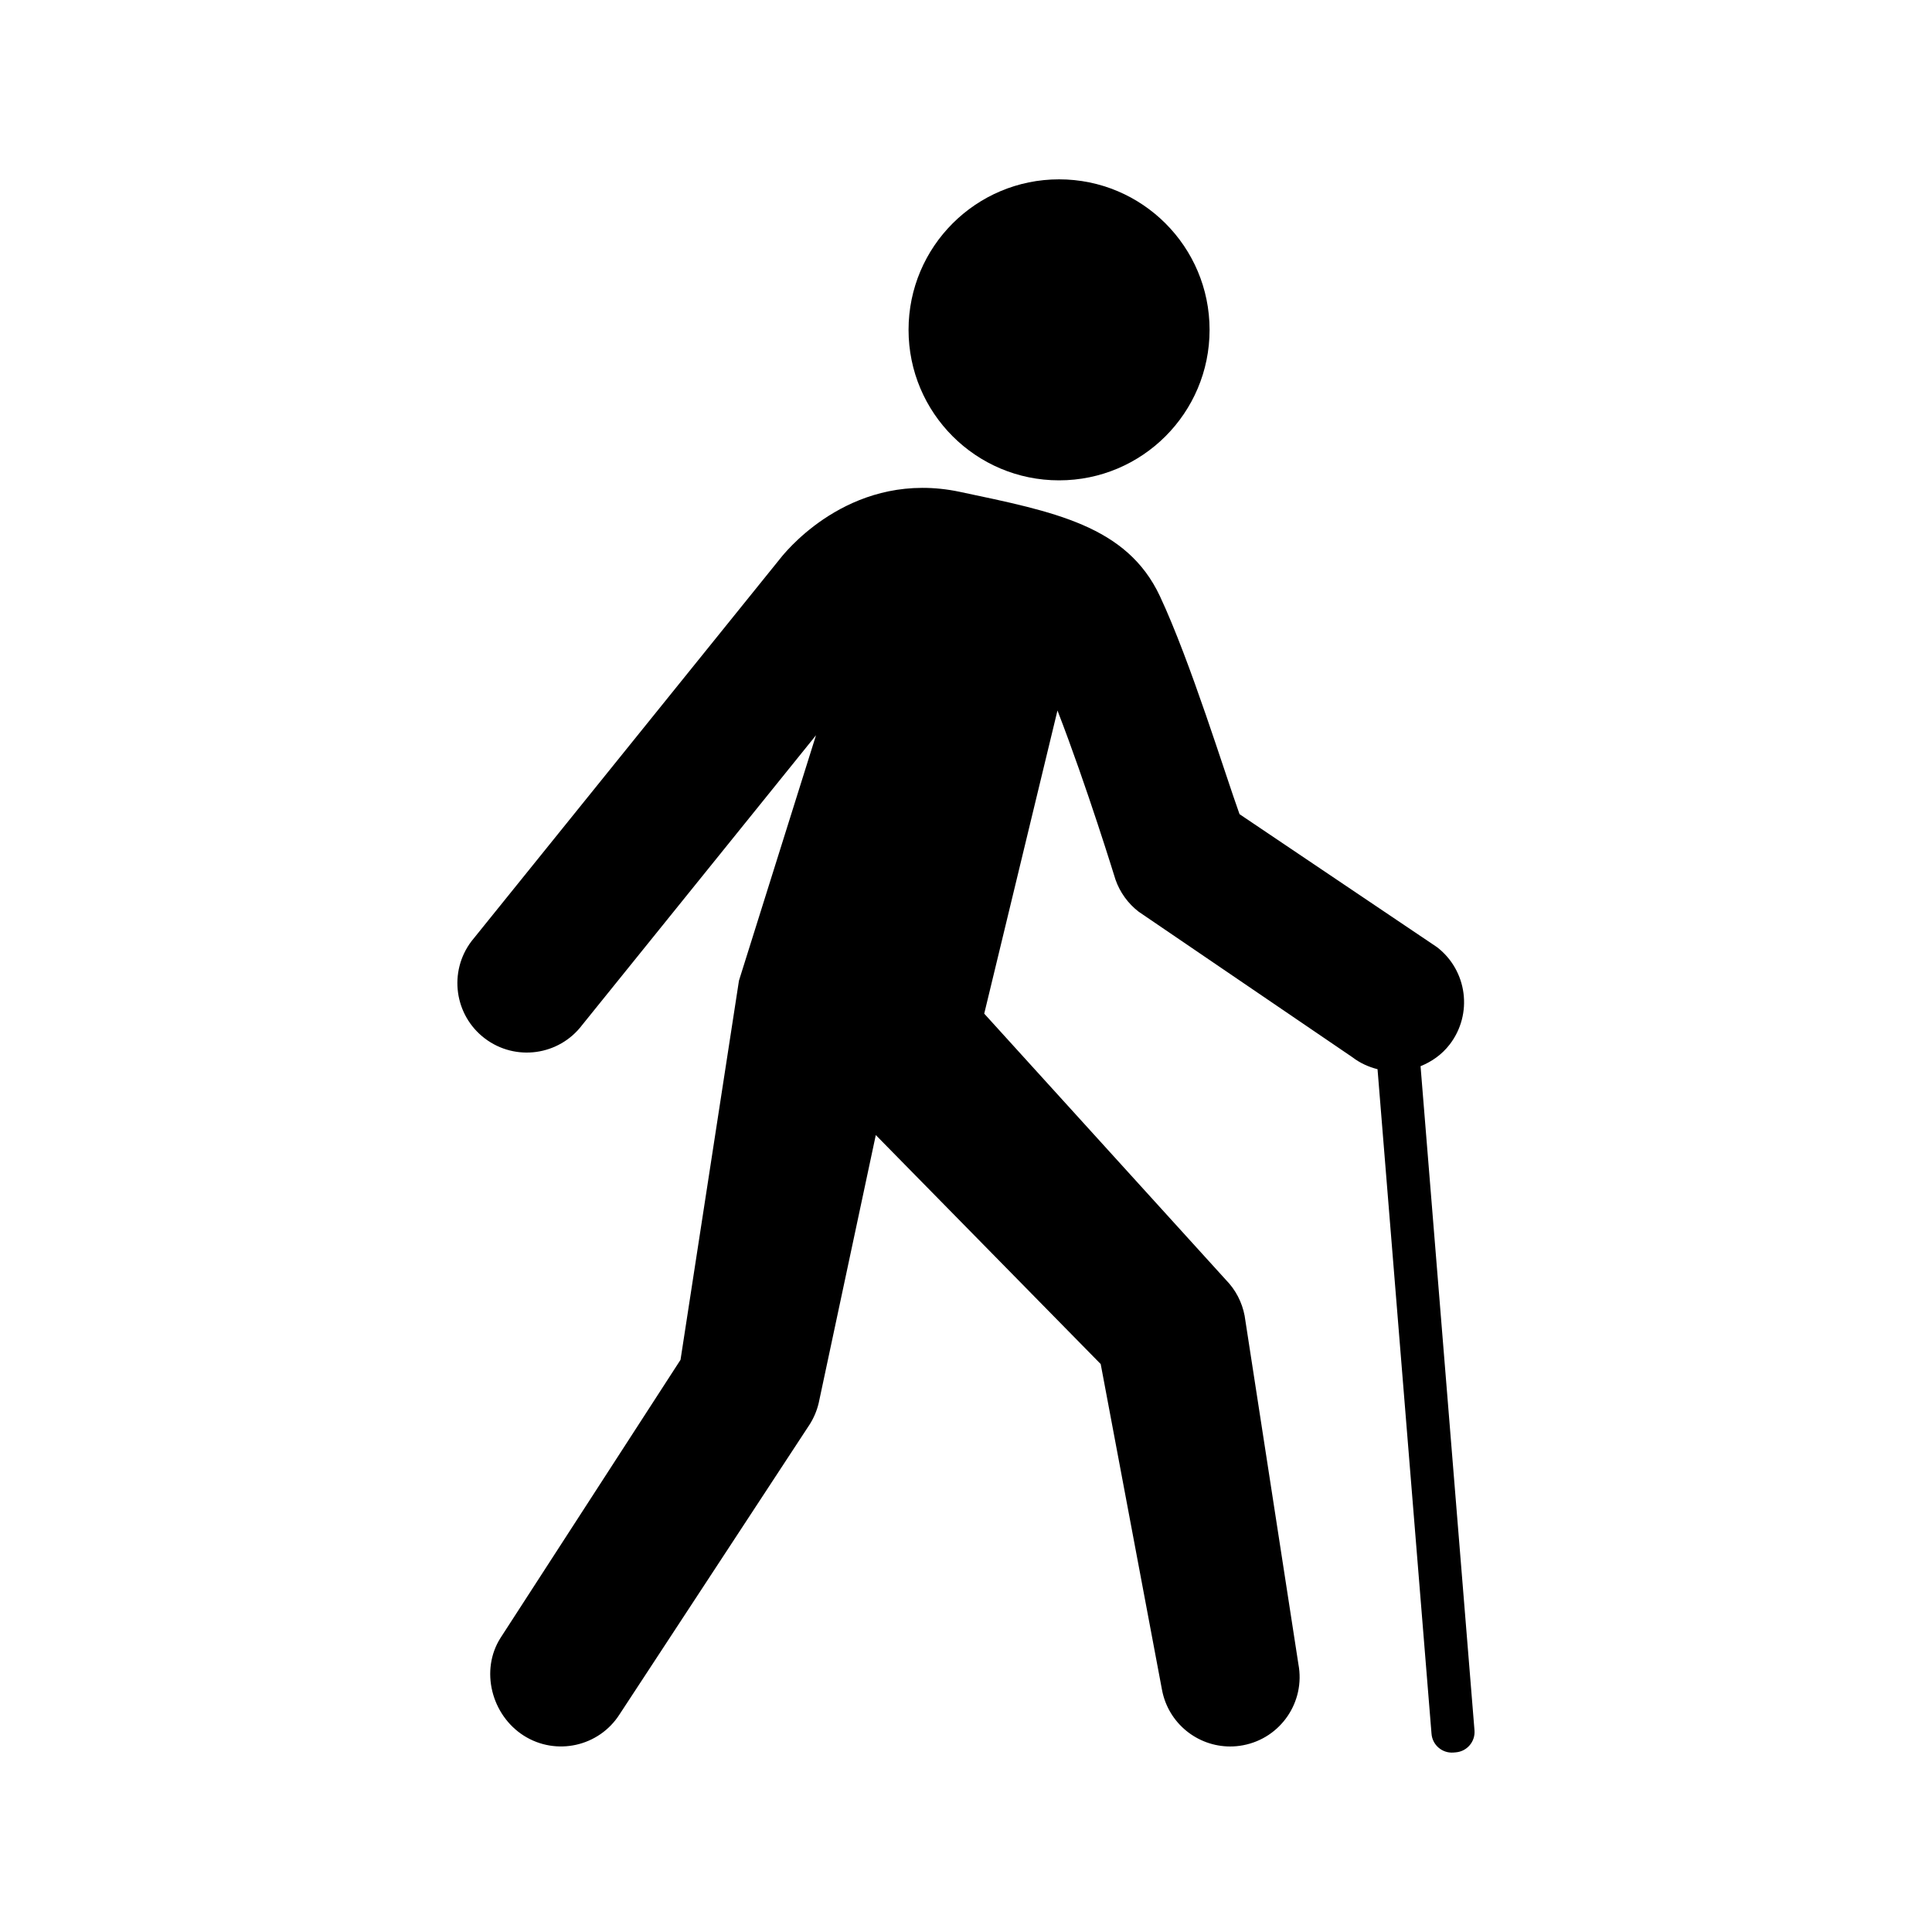
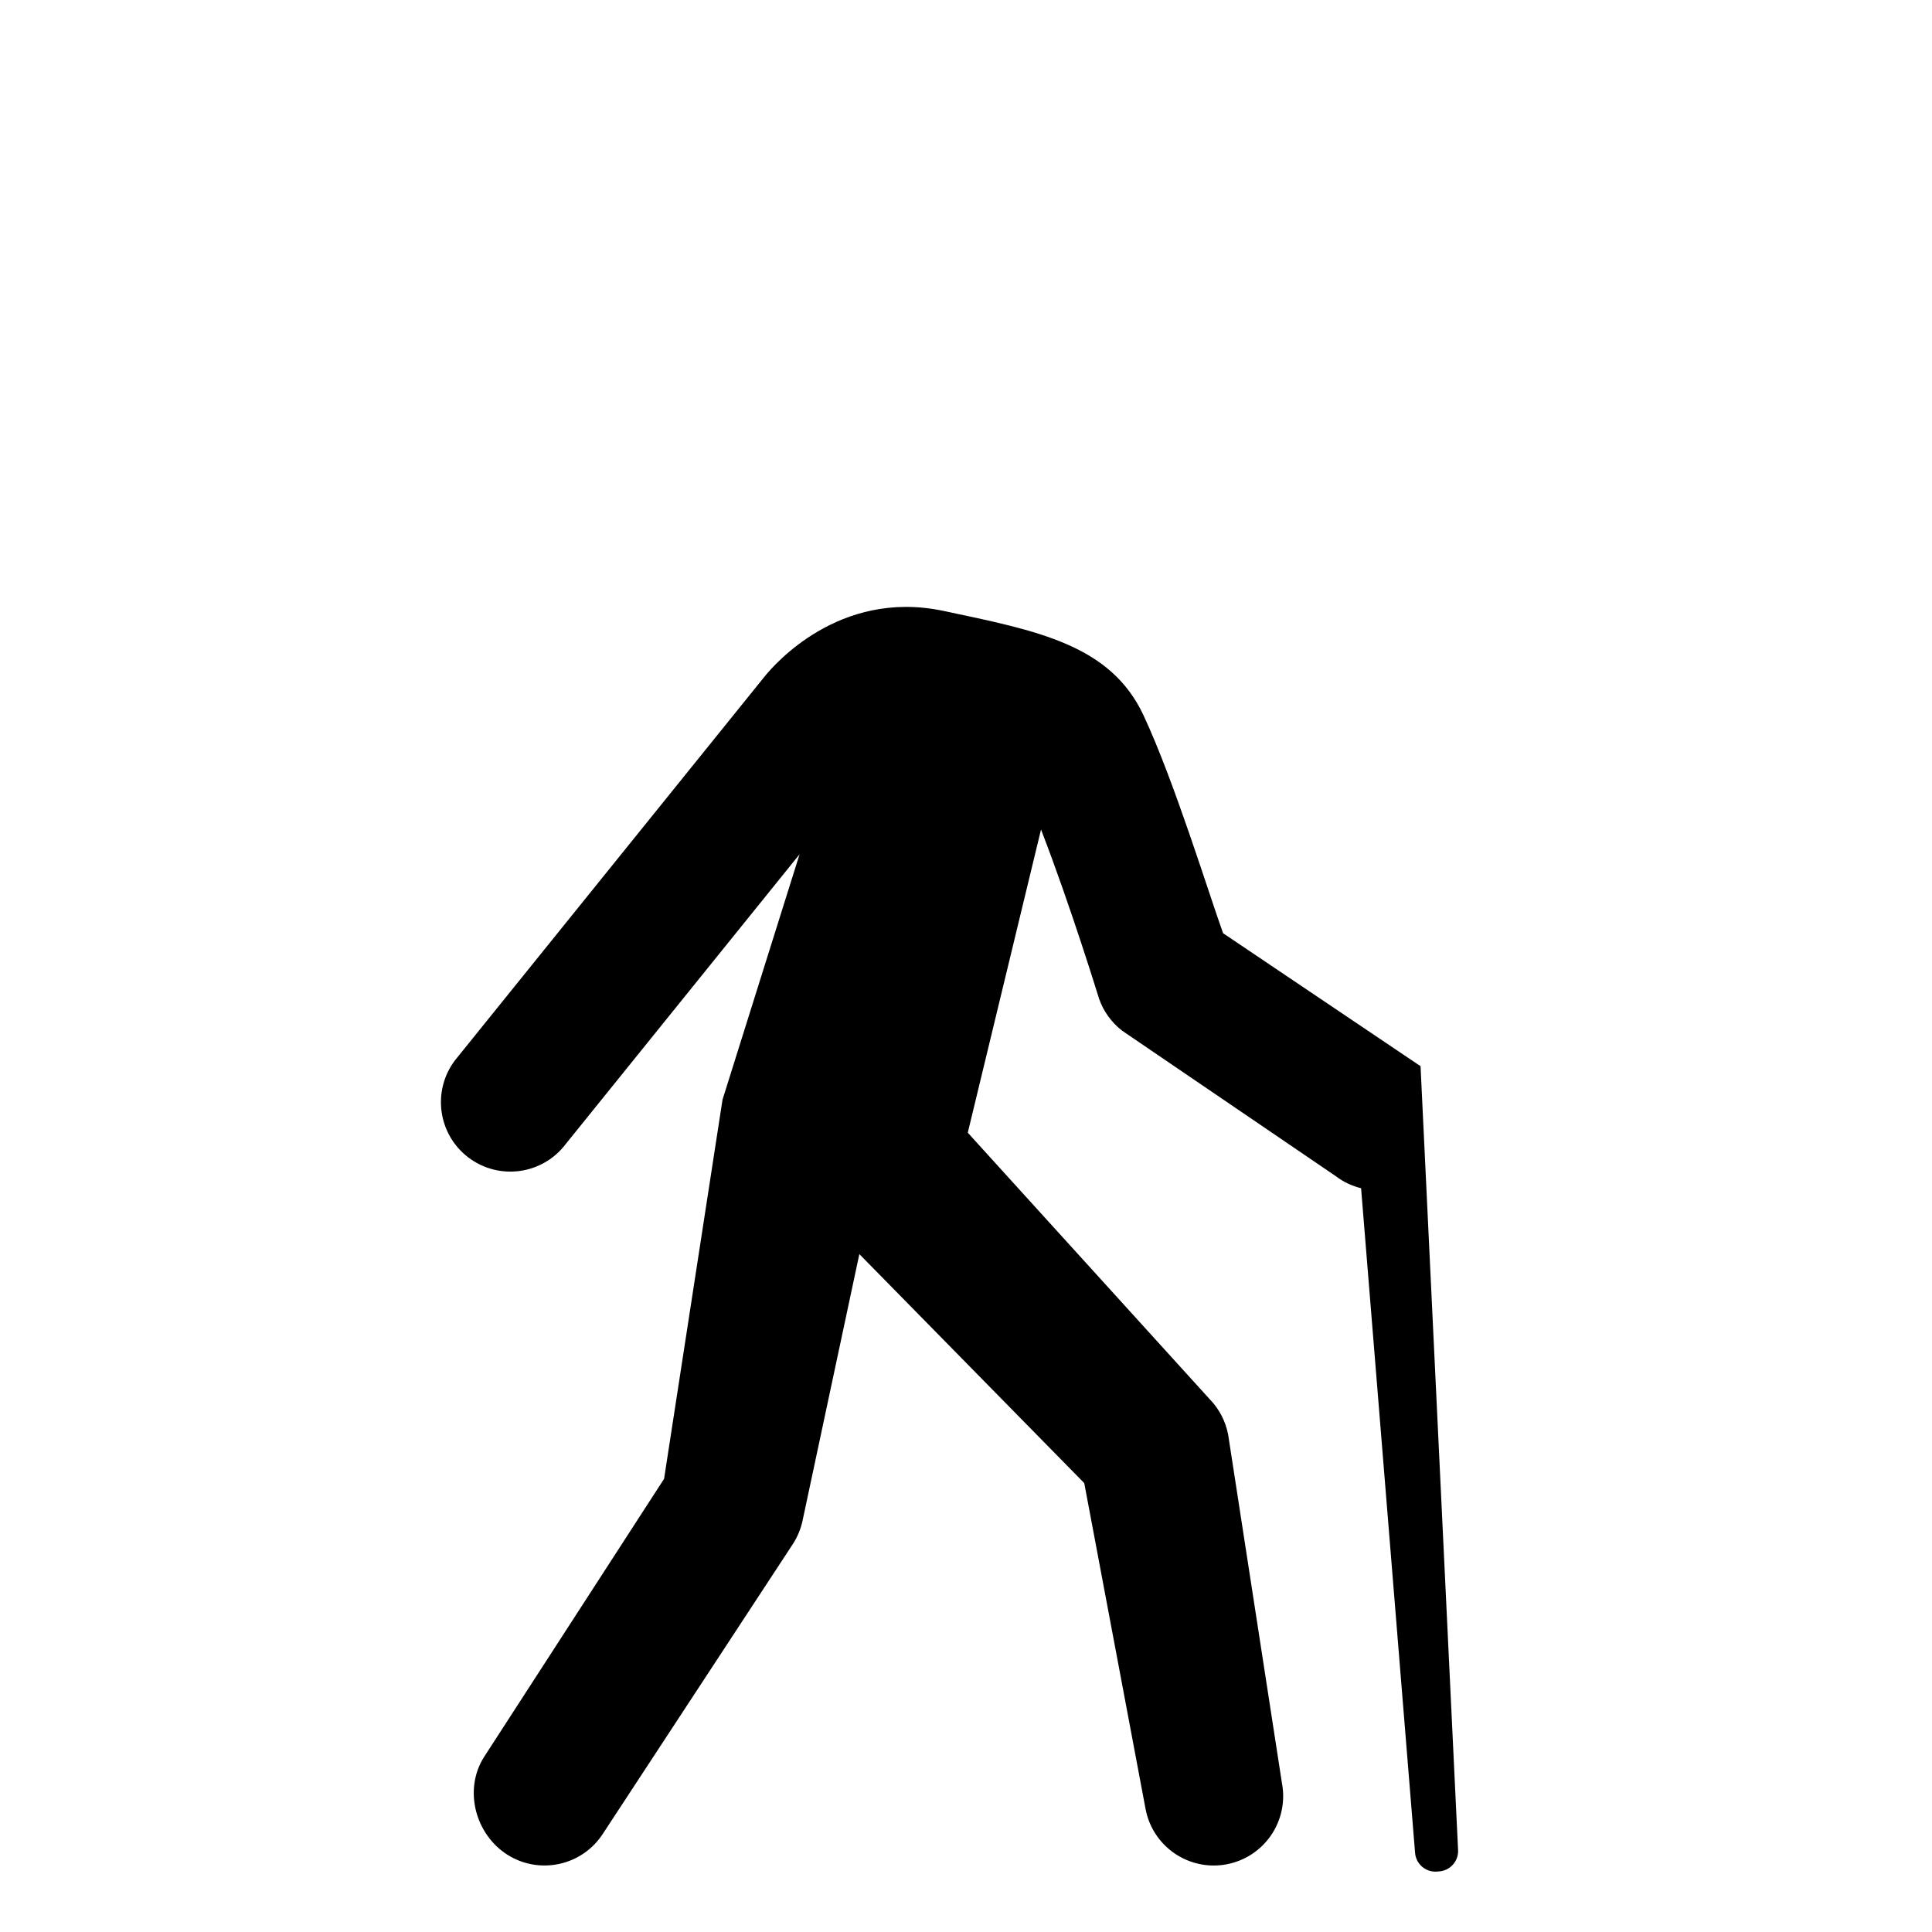
<svg xmlns="http://www.w3.org/2000/svg" fill="#000000" width="800px" height="800px" version="1.1" viewBox="144 144 512 512">
  <g>
-     <path d="m520.46 426.55c2.941-1.184 5.641-3.055 7.715-5.746 6.195-8.055 4.695-19.602-3.356-25.801l-52.328-35.238c-3.844-10.656-12.961-40.367-21.082-57.73-8.781-18.773-28.09-22.414-53.047-27.691-27.844-5.891-45.098 14.715-47.012 16.949-0.25 0.289-0.488 0.586-0.719 0.887l-81.691 101.26c-6.129 8.102-4.535 19.641 3.562 25.77 8.113 6.137 19.641 4.535 25.77-3.562l61.98-76.801-20.418 65.027-15.488 100.49-47.699 73.691c-5.453 8.574-2.418 20.445 6.152 25.902 8.57 5.441 19.941 2.918 25.398-5.648l50.383-76.832c1.105-1.746 1.914-3.664 2.387-5.676l15.129-71 59.602 60.688 16.246 86.348c1.664 8.836 9.383 14.996 18.055 14.996 1.125 0 2.273-0.102 3.418-0.32 9.988-1.875 16.555-11.492 14.676-21.477l-14.254-92.352c-0.676-3.586-2.394-6.887-4.953-9.492l-64.055-70.566 19.41-80.336c7.863 20.297 15.289 44.57 15.383 44.836 1.18 3.363 3.312 6.312 6.137 8.488l56.613 38.543c2.051 1.574 4.332 2.594 6.688 3.191l14.309 176.14c0.242 2.977 2.852 5.195 5.828 4.953l0.605-0.051c2.977-0.242 5.195-2.852 4.953-5.828z" />
-     <path d="m464.55 231.41c0 22.031-17.859 39.887-39.887 39.887s-39.887-17.855-39.887-39.887c0-22.027 17.859-39.883 39.887-39.883s39.887 17.855 39.887 39.883" />
+     <path d="m520.46 426.55l-52.328-35.238c-3.844-10.656-12.961-40.367-21.082-57.73-8.781-18.773-28.09-22.414-53.047-27.691-27.844-5.891-45.098 14.715-47.012 16.949-0.25 0.289-0.488 0.586-0.719 0.887l-81.691 101.26c-6.129 8.102-4.535 19.641 3.562 25.77 8.113 6.137 19.641 4.535 25.77-3.562l61.98-76.801-20.418 65.027-15.488 100.49-47.699 73.691c-5.453 8.574-2.418 20.445 6.152 25.902 8.57 5.441 19.941 2.918 25.398-5.648l50.383-76.832c1.105-1.746 1.914-3.664 2.387-5.676l15.129-71 59.602 60.688 16.246 86.348c1.664 8.836 9.383 14.996 18.055 14.996 1.125 0 2.273-0.102 3.418-0.32 9.988-1.875 16.555-11.492 14.676-21.477l-14.254-92.352c-0.676-3.586-2.394-6.887-4.953-9.492l-64.055-70.566 19.41-80.336c7.863 20.297 15.289 44.57 15.383 44.836 1.18 3.363 3.312 6.312 6.137 8.488l56.613 38.543c2.051 1.574 4.332 2.594 6.688 3.191l14.309 176.14c0.242 2.977 2.852 5.195 5.828 4.953l0.605-0.051c2.977-0.242 5.195-2.852 4.953-5.828z" />
  </g>
</svg>